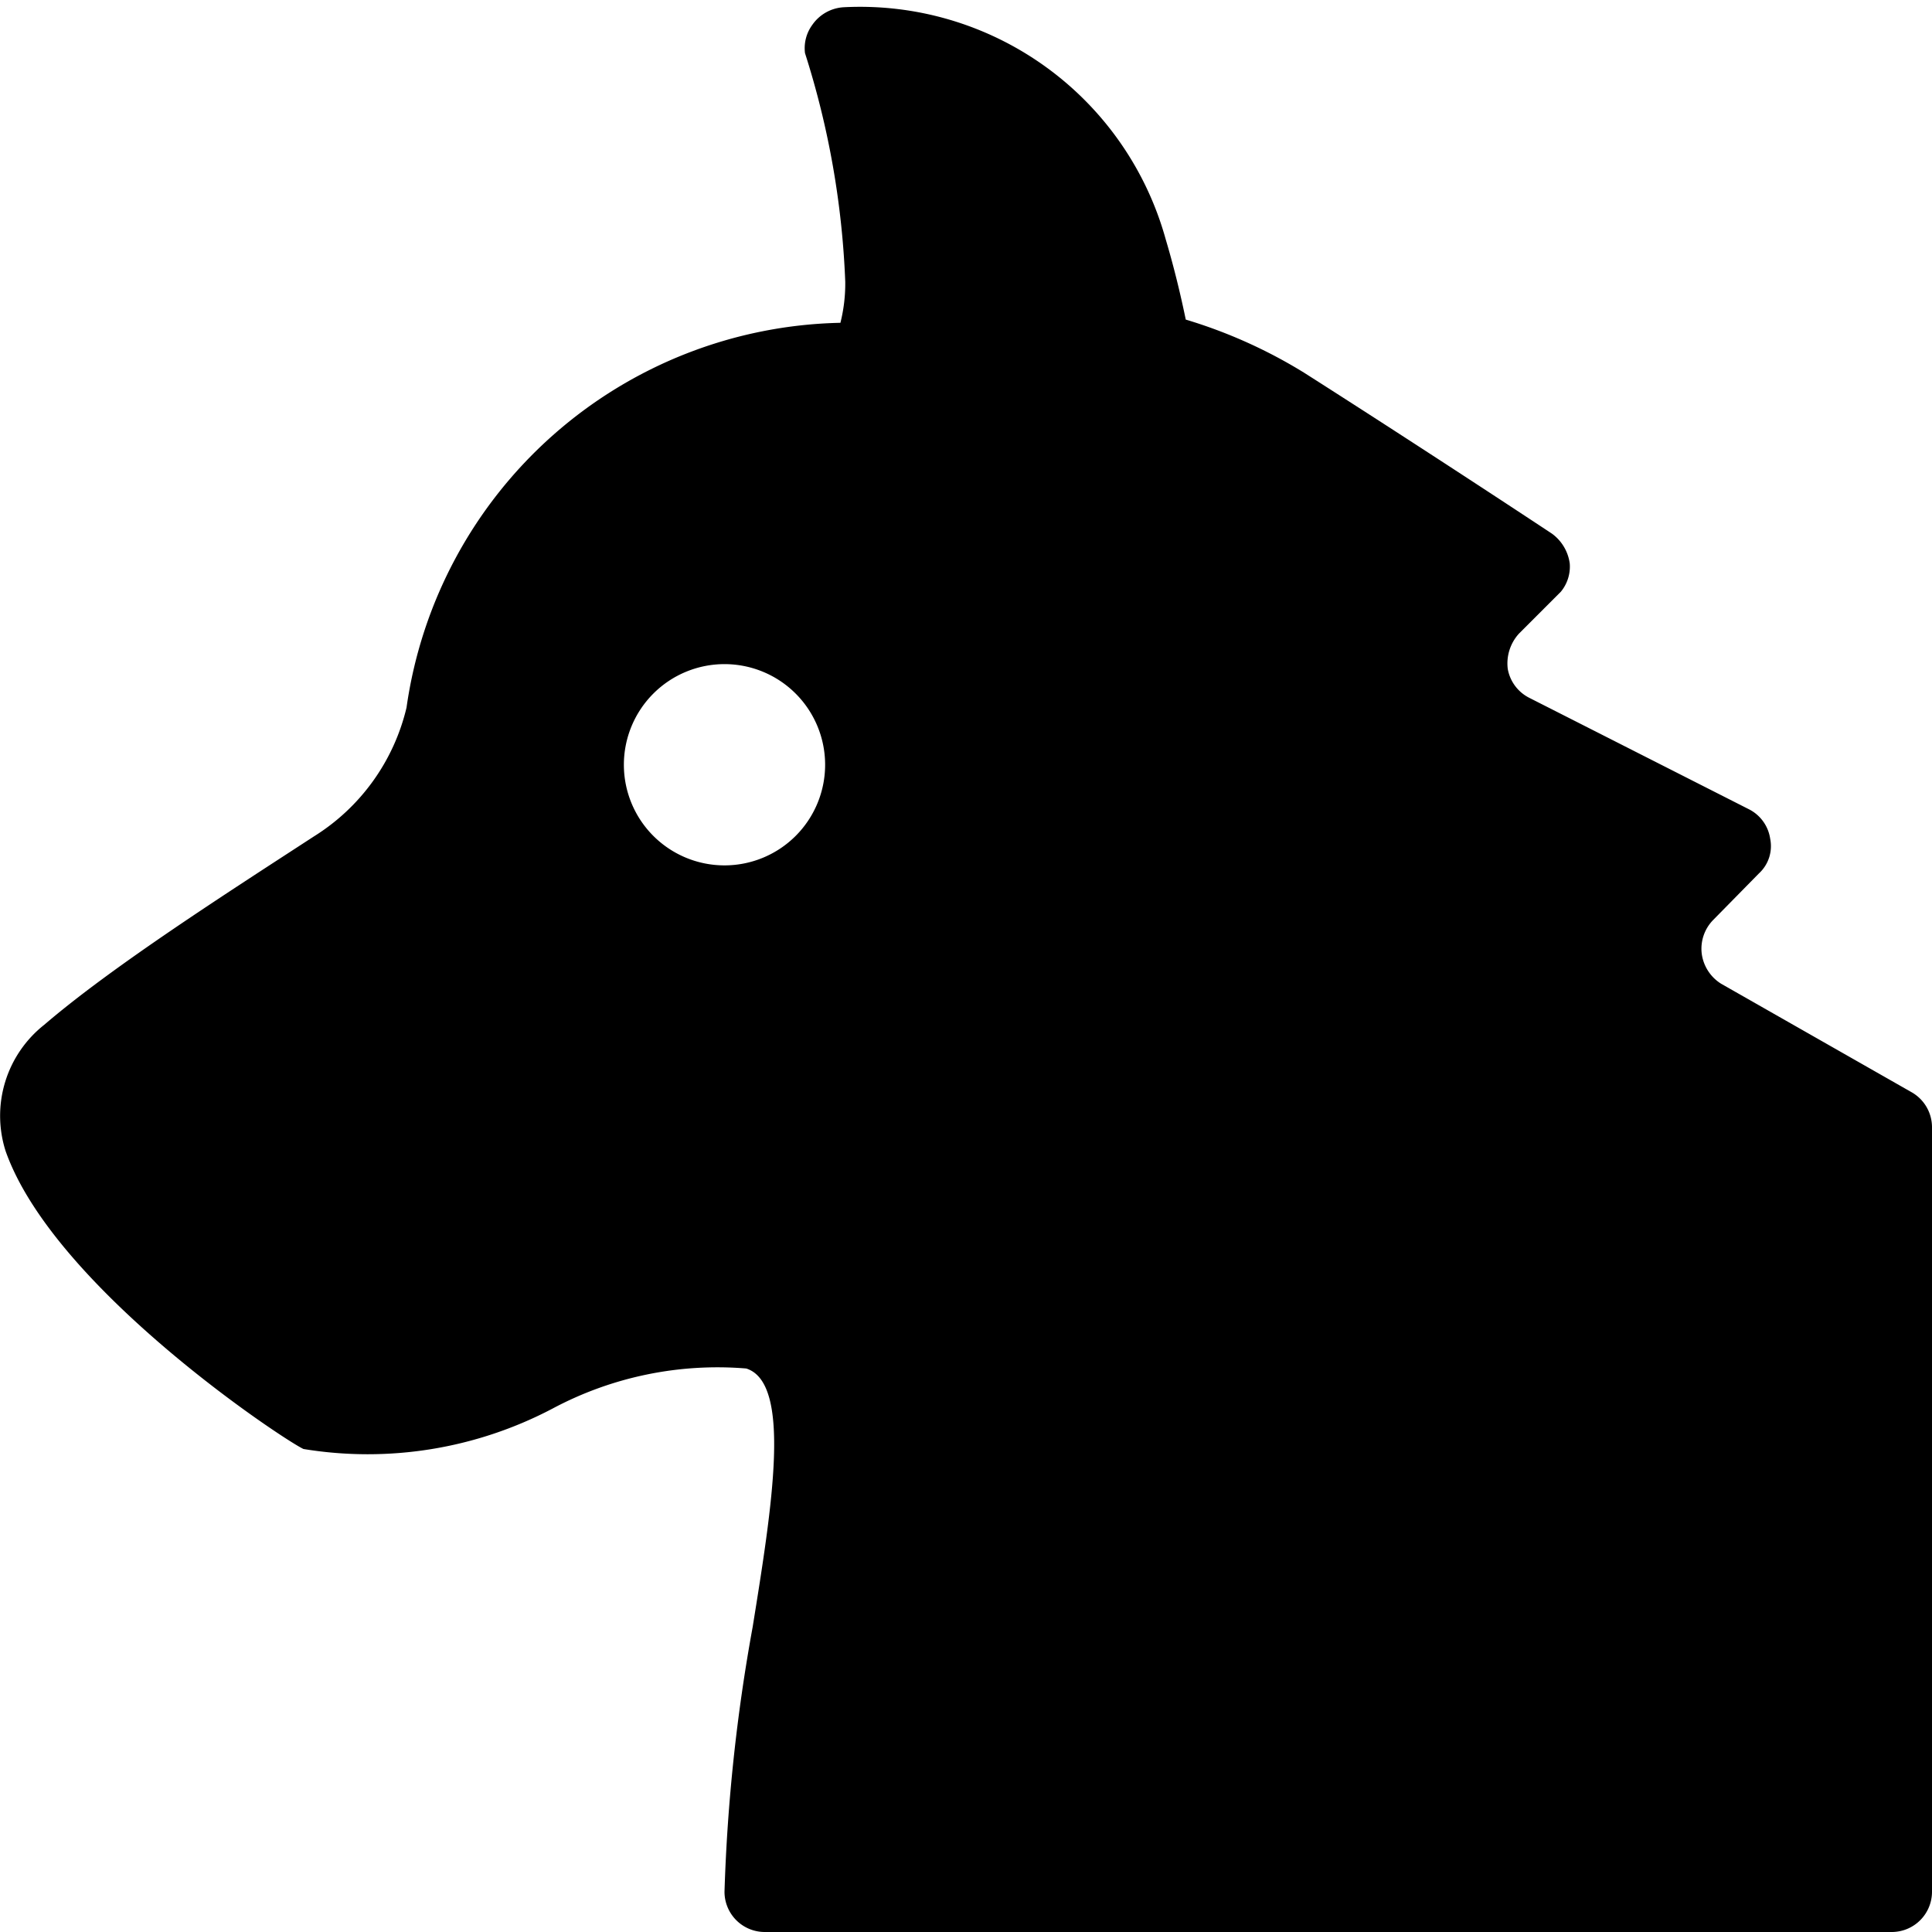
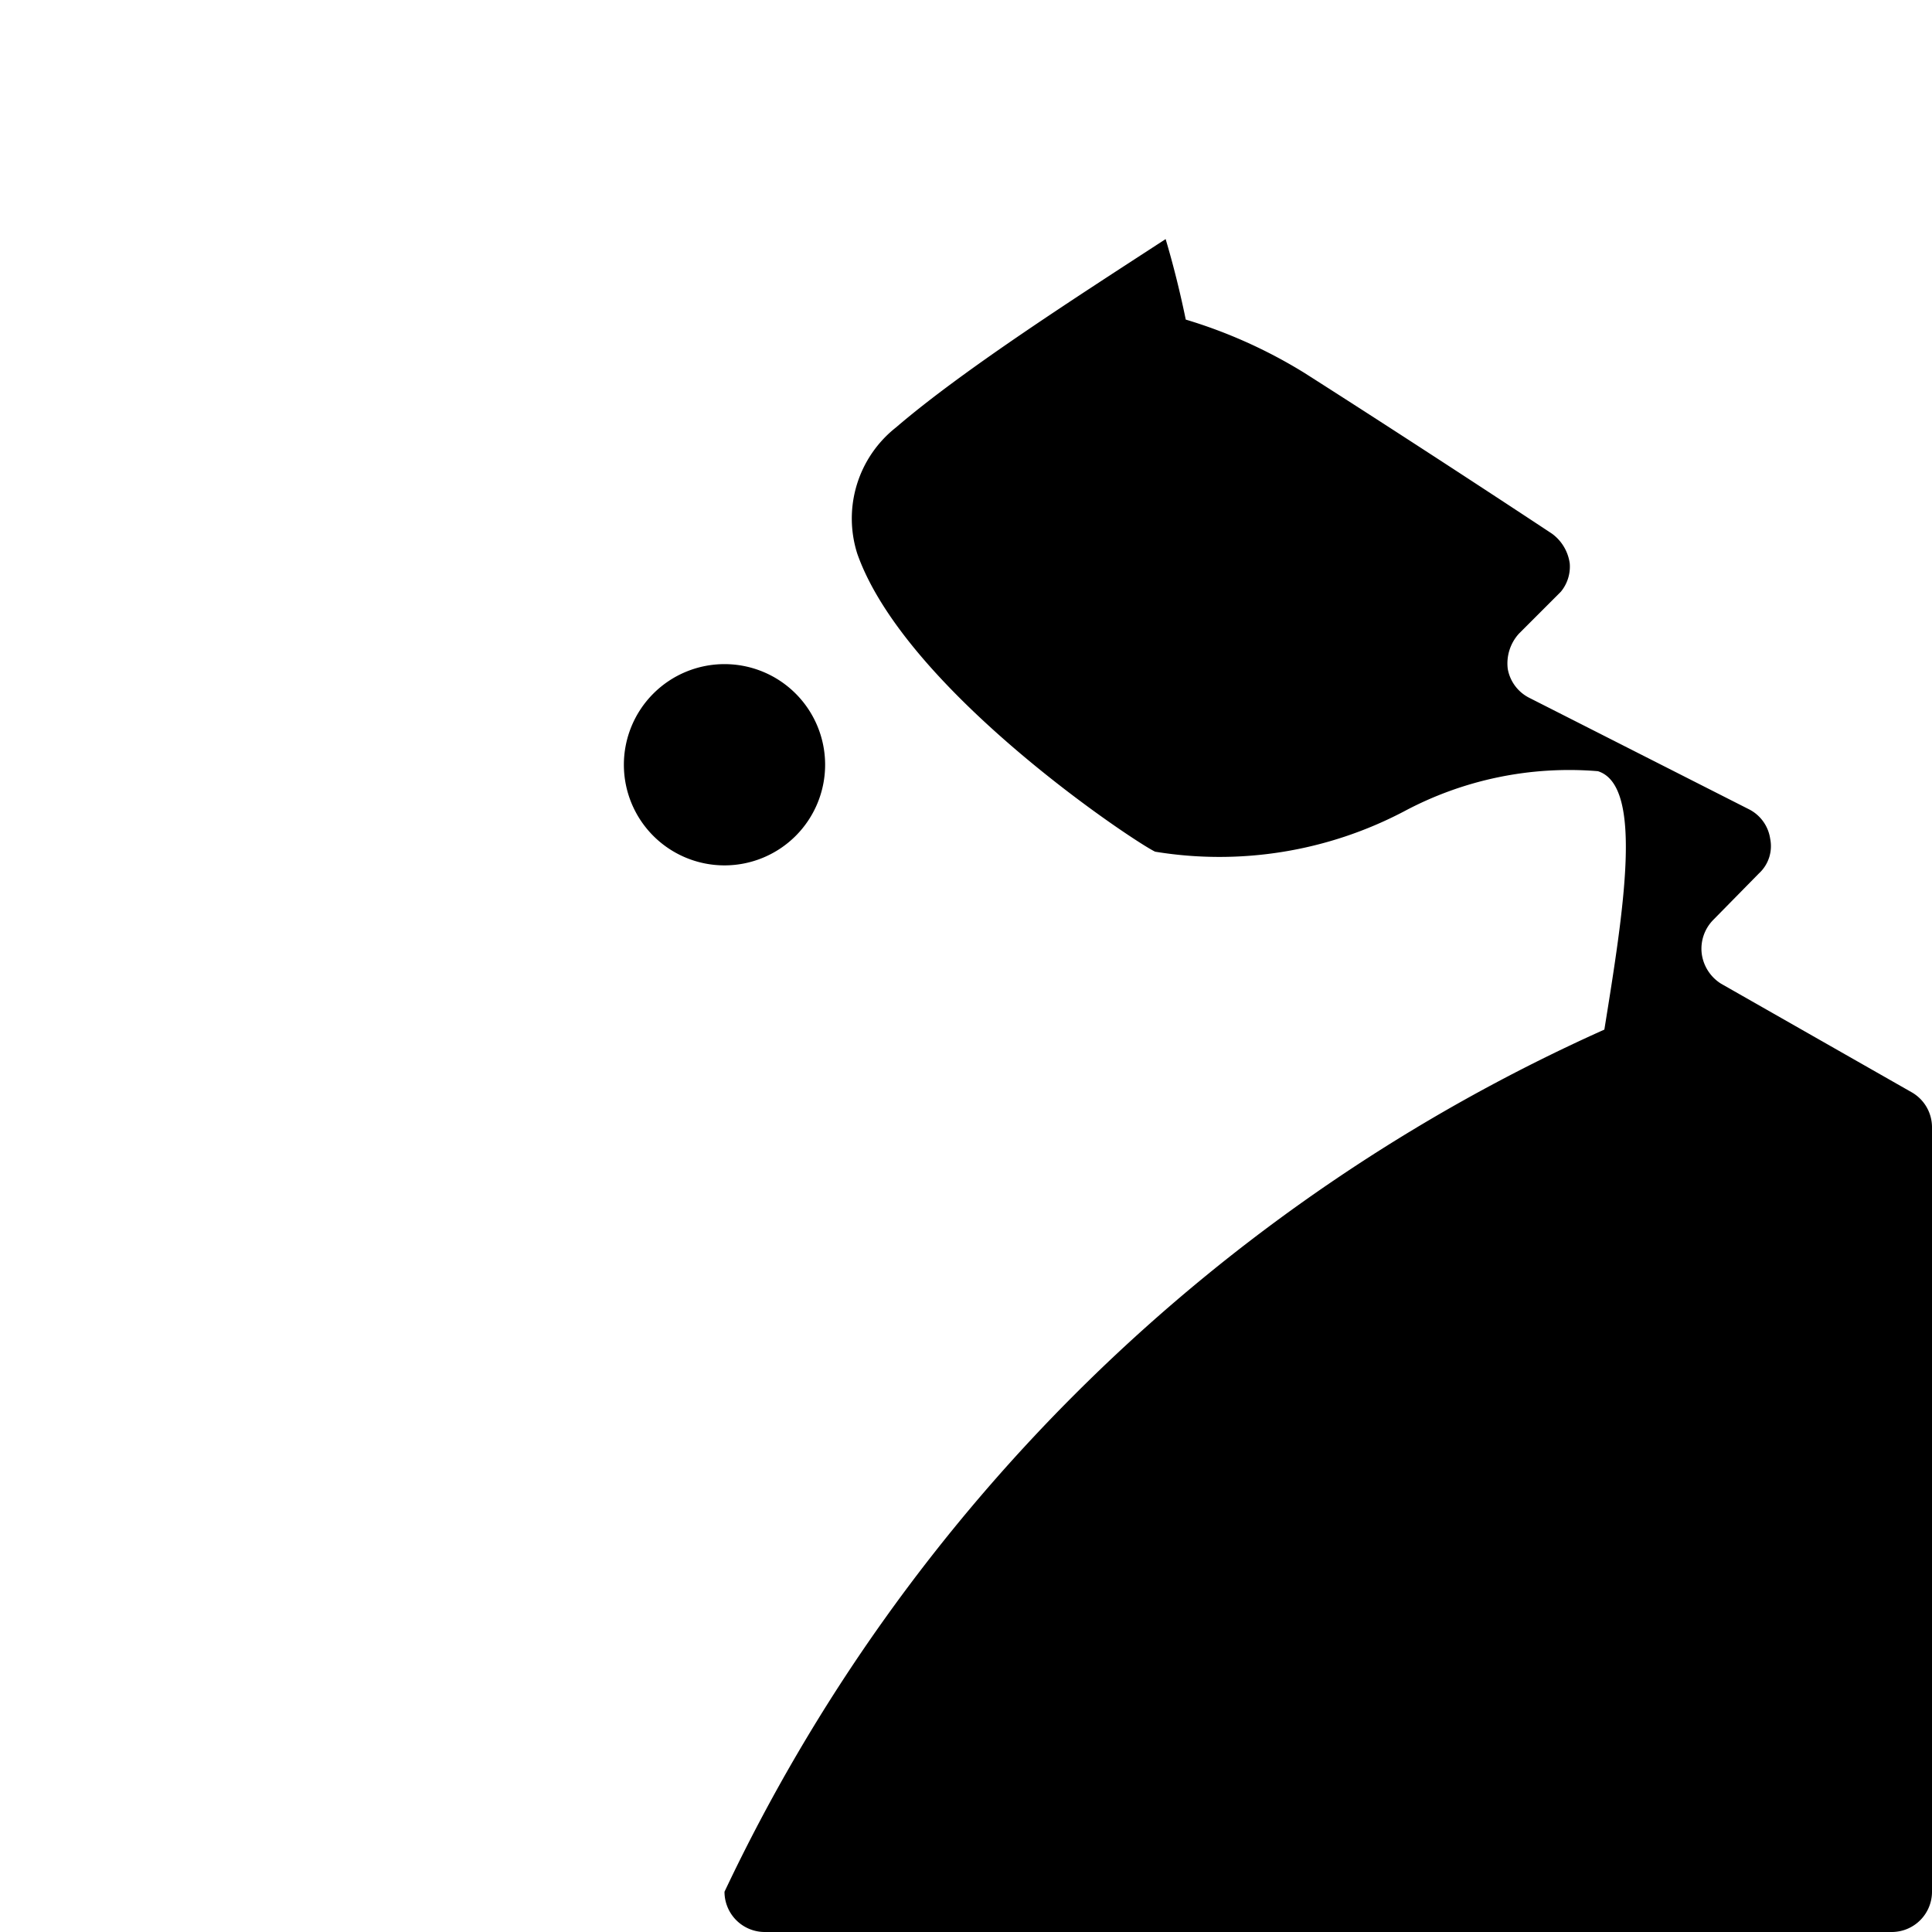
<svg xmlns="http://www.w3.org/2000/svg" viewBox="0 0 24 24">
-   <path d="m23.75 13.57 -2.37 -1.35a0.52 0.52 0 0 1 -0.24 -0.37 0.51 0.51 0 0 1 0.14 -0.42l0.57 -0.58a0.46 0.46 0 0 0 0.14 -0.43 0.49 0.49 0 0 0 -0.27 -0.37L19 8.67a0.5 0.5 0 0 1 -0.27 -0.36 0.55 0.55 0 0 1 0.14 -0.44l0.52 -0.52A0.49 0.49 0 0 0 19.5 7a0.55 0.55 0 0 0 -0.22 -0.37s-1.51 -1 -3.08 -2a6.19 6.19 0 0 0 -1.47 -0.66c-0.06 -0.29 -0.14 -0.63 -0.25 -1a3.94 3.94 0 0 0 -4 -2.88 0.51 0.51 0 0 0 -0.39 0.22 0.49 0.49 0 0 0 -0.09 0.35 10.67 10.67 0 0 1 0.5 2.84 2 2 0 0 1 -0.06 0.51 5.56 5.56 0 0 0 -5.39 4.78 2.59 2.59 0 0 1 -1.15 1.6c-1.06 0.69 -2.5 1.61 -3.35 2.34a1.44 1.44 0 0 0 -0.48 1.57c0.6 1.7 3.46 3.59 3.7 3.7a4.93 4.93 0 0 0 3.09 -0.5 4.35 4.35 0 0 1 2.41 -0.5c0.57 0.18 0.32 1.72 0.08 3.21A22.07 22.07 0 0 0 9 23.5a0.5 0.5 0 0 0 0.5 0.5h14a0.5 0.5 0 0 0 0.5 -0.5V14a0.5 0.5 0 0 0 -0.25 -0.43ZM9 8.25A1.25 1.25 0 1 1 7.75 9.5 1.25 1.25 0 0 1 9 8.25Z" fill="#000000" stroke-width="1" />
+   <path d="m23.75 13.57 -2.37 -1.35a0.52 0.52 0 0 1 -0.24 -0.37 0.51 0.51 0 0 1 0.14 -0.42l0.57 -0.58a0.46 0.46 0 0 0 0.14 -0.43 0.49 0.49 0 0 0 -0.27 -0.37L19 8.67a0.5 0.5 0 0 1 -0.27 -0.36 0.55 0.55 0 0 1 0.14 -0.44l0.52 -0.52A0.49 0.49 0 0 0 19.5 7a0.55 0.55 0 0 0 -0.22 -0.37s-1.51 -1 -3.08 -2a6.19 6.19 0 0 0 -1.47 -0.66c-0.06 -0.29 -0.14 -0.63 -0.25 -1c-1.06 0.69 -2.5 1.61 -3.35 2.34a1.44 1.44 0 0 0 -0.48 1.57c0.6 1.7 3.46 3.59 3.7 3.7a4.93 4.93 0 0 0 3.09 -0.5 4.35 4.35 0 0 1 2.41 -0.5c0.57 0.18 0.32 1.72 0.08 3.21A22.07 22.07 0 0 0 9 23.5a0.5 0.5 0 0 0 0.5 0.5h14a0.5 0.5 0 0 0 0.5 -0.5V14a0.5 0.5 0 0 0 -0.25 -0.43ZM9 8.25A1.25 1.25 0 1 1 7.75 9.5 1.25 1.25 0 0 1 9 8.25Z" fill="#000000" stroke-width="1" />
</svg>